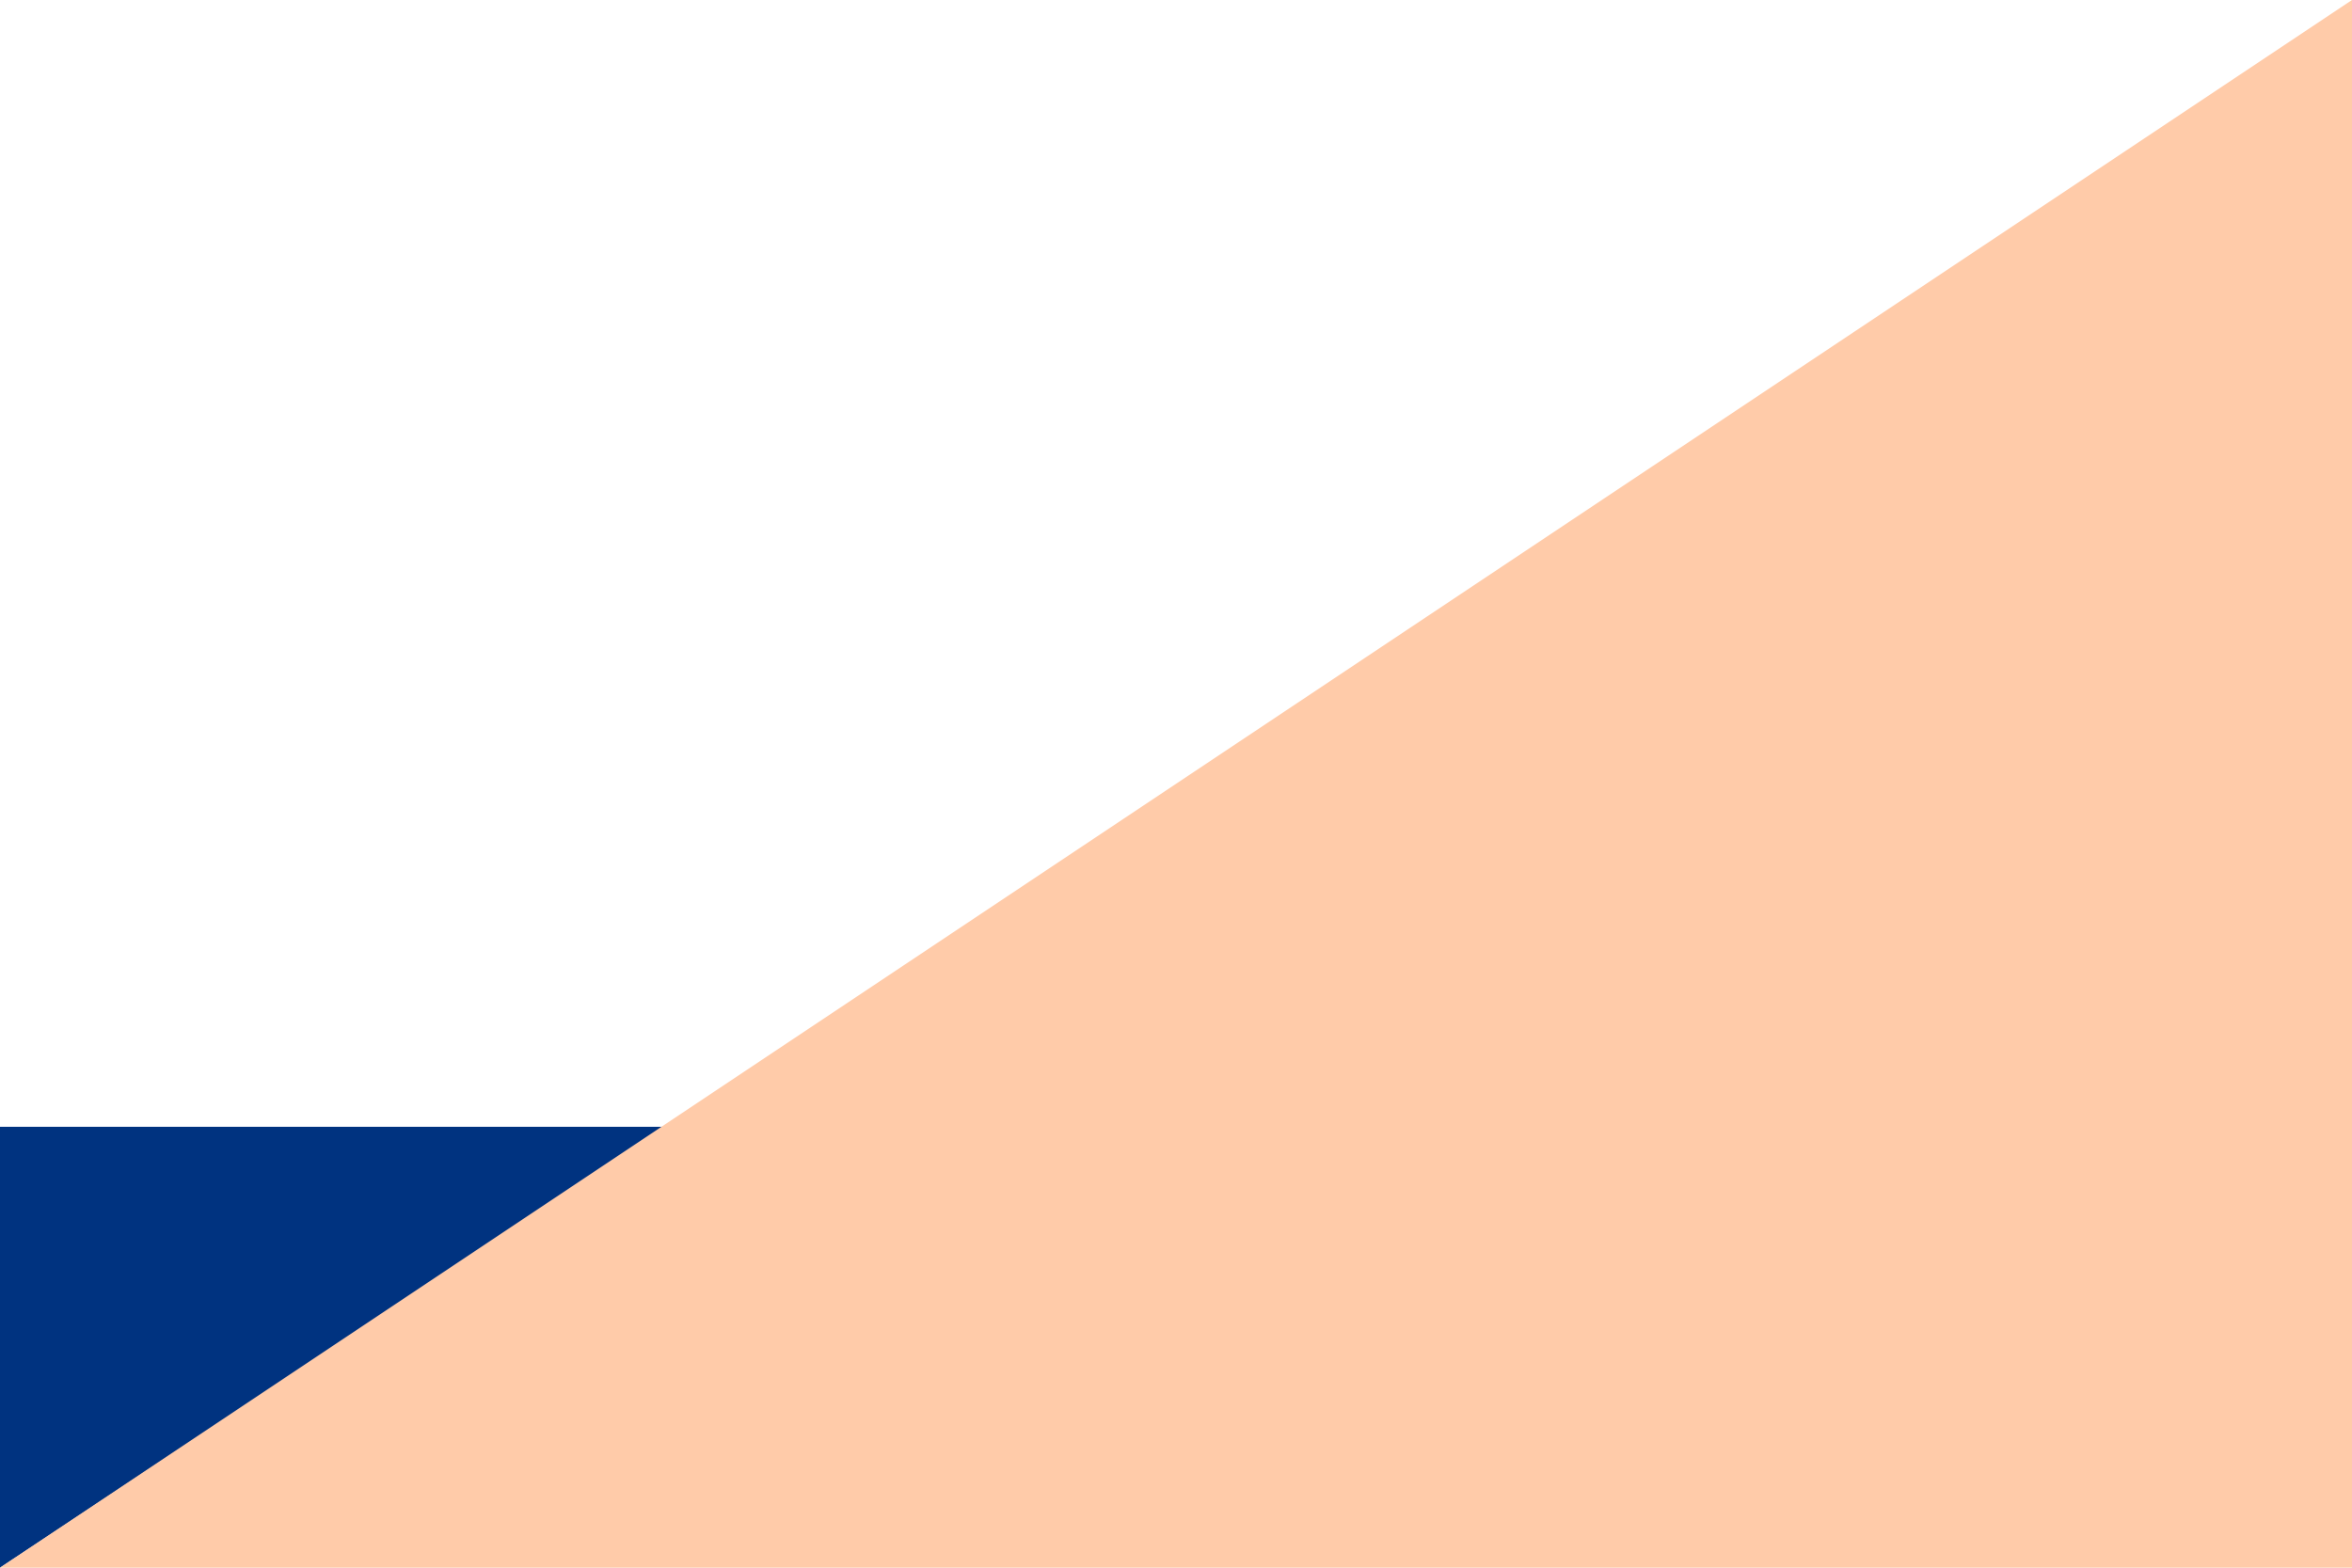
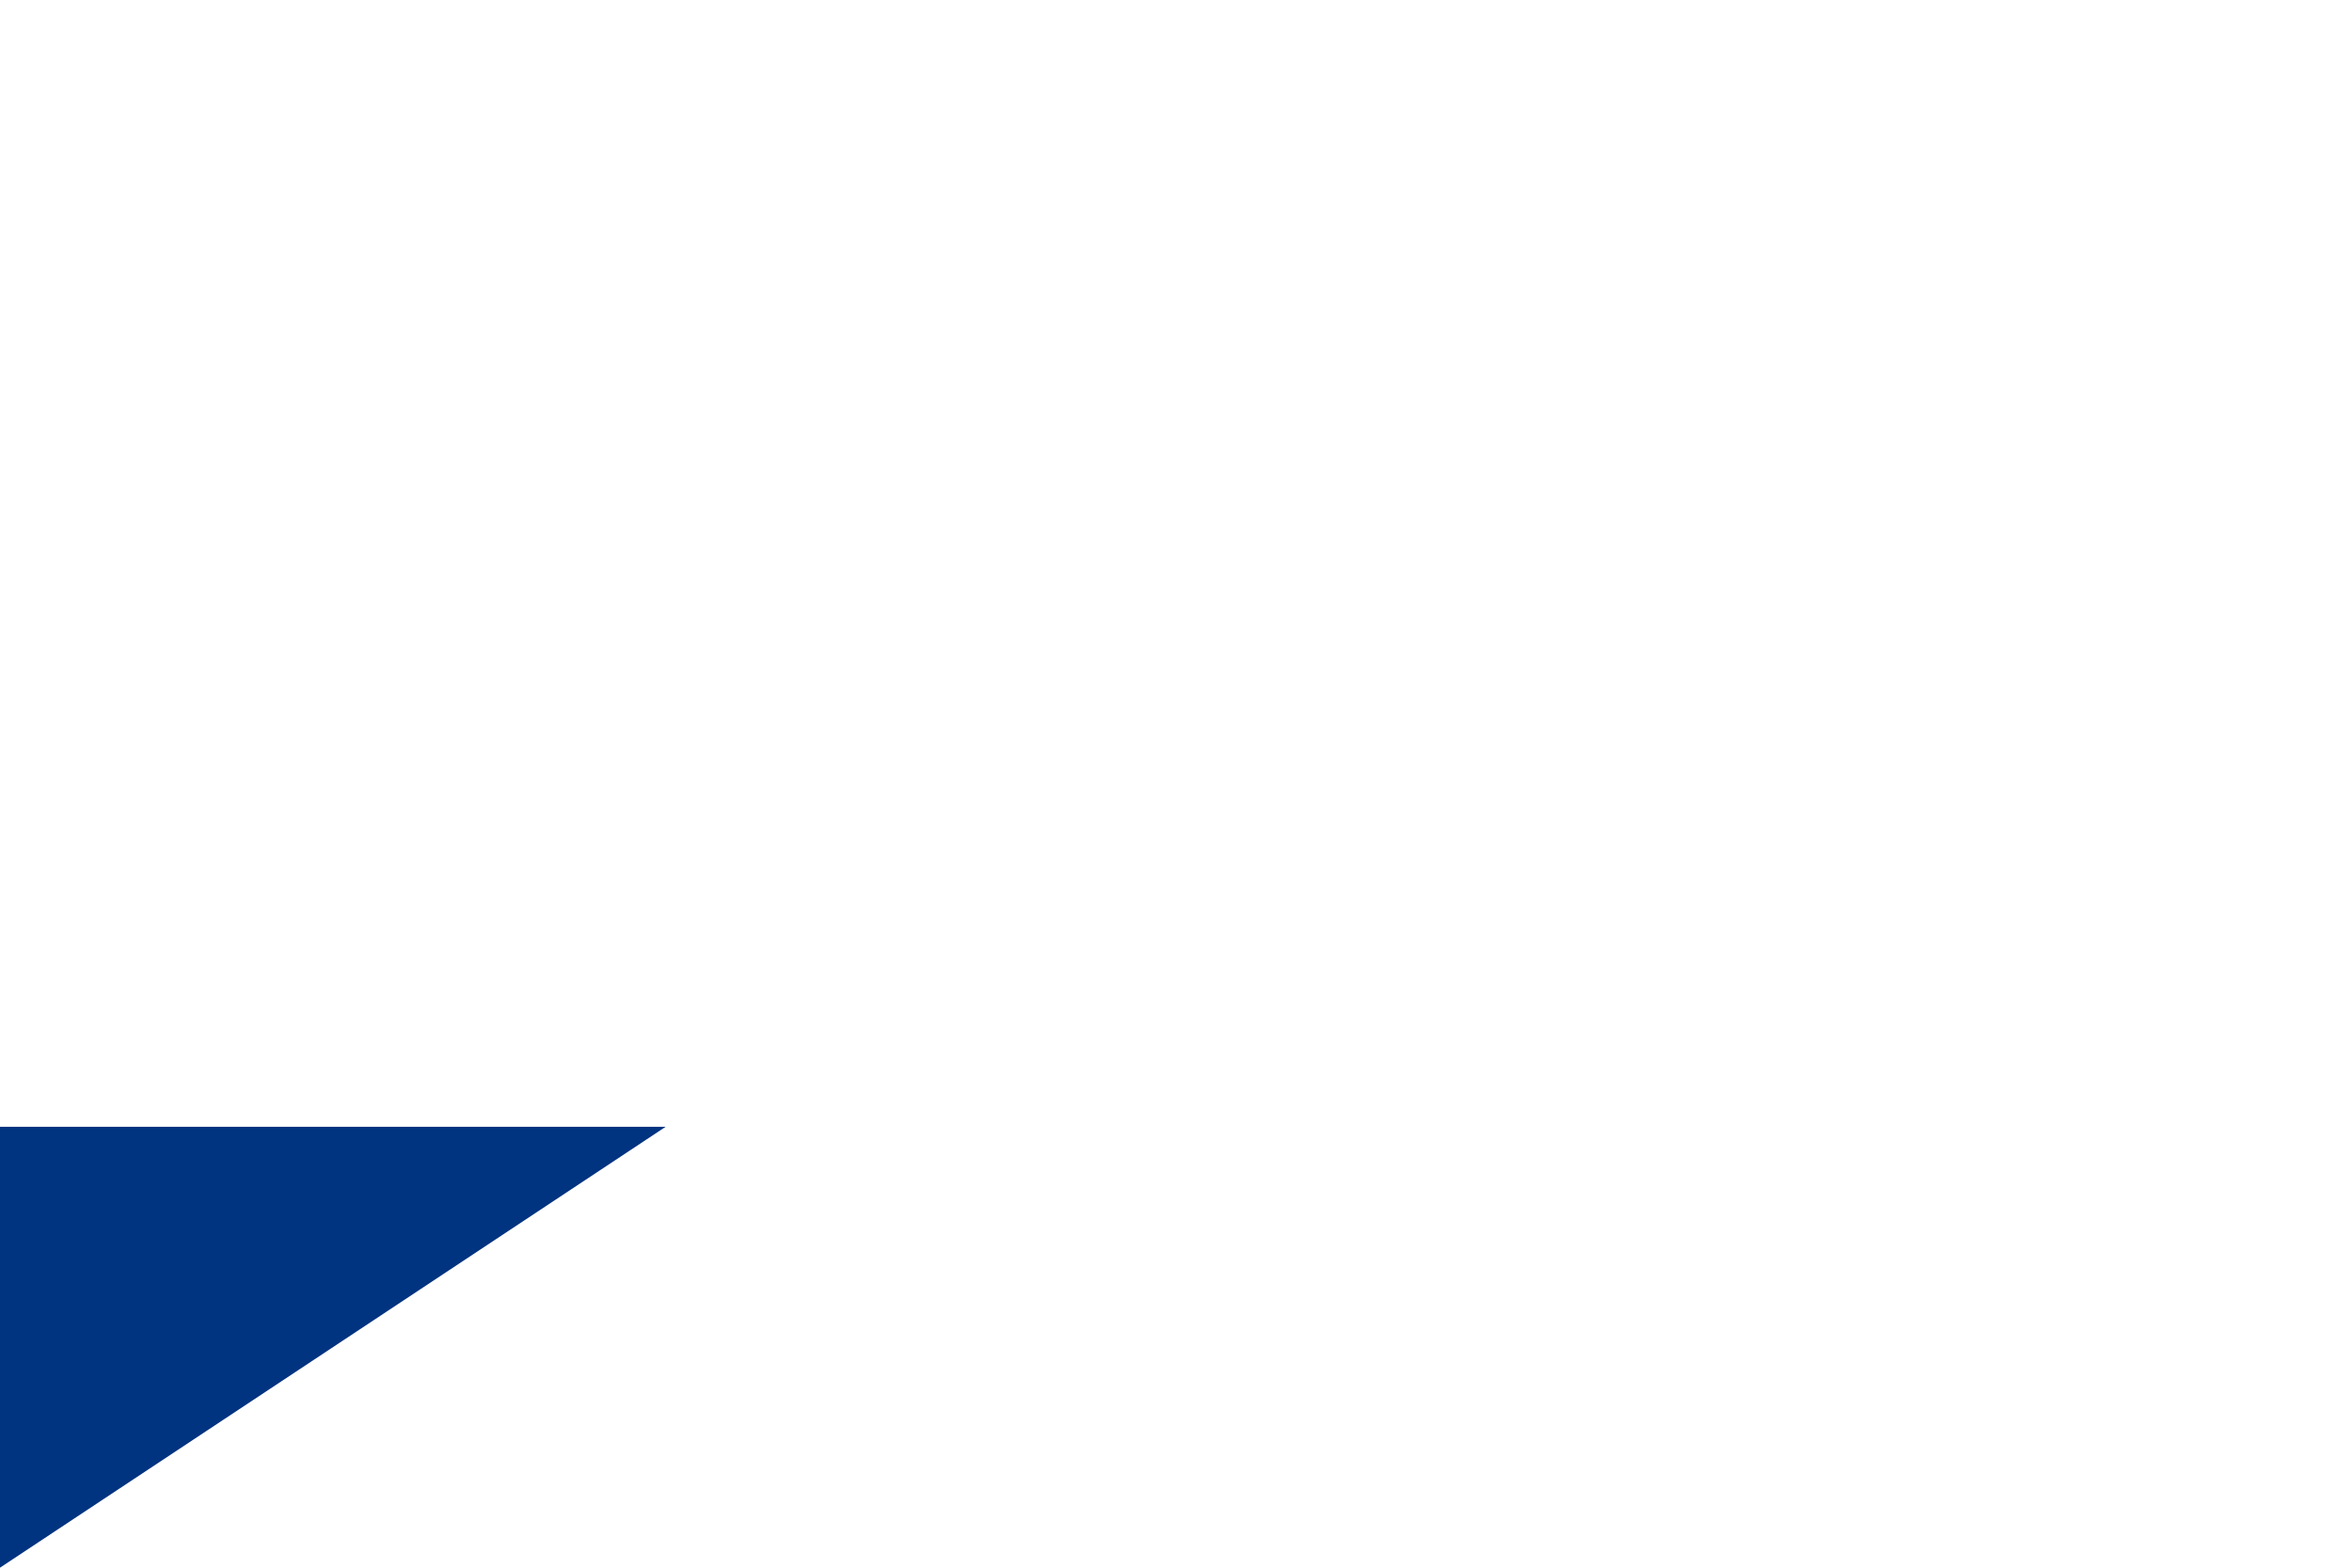
<svg xmlns="http://www.w3.org/2000/svg" xmlns:ns1="http://www.serif.com/" width="100%" height="100%" viewBox="0 0 96 64" version="1.1" xml:space="preserve" style="fill-rule:evenodd;clip-rule:evenodd;stroke-linejoin:round;stroke-miterlimit:2;">
  <g transform="matrix(1,0,0,1,-979,0)">
    <g transform="matrix(1,0,0,1,-158,0)">
      <g id="blue-corner" ns1:id="blue corner" transform="matrix(1,0,0,1,-93,-106)">
        <path d="M1257.17,152L1230,170L1230,152L1257.17,152Z" style="fill:rgb(0,51,128);" />
      </g>
    </g>
    <g transform="matrix(1,0,0,1,-158,0)">
-       <path id="top-right-triangle" ns1:id="top right triangle" d="M1233,0L1233,64L1137,64" style="fill:rgb(255,203,169);" />
-     </g>
+       </g>
  </g>
</svg>